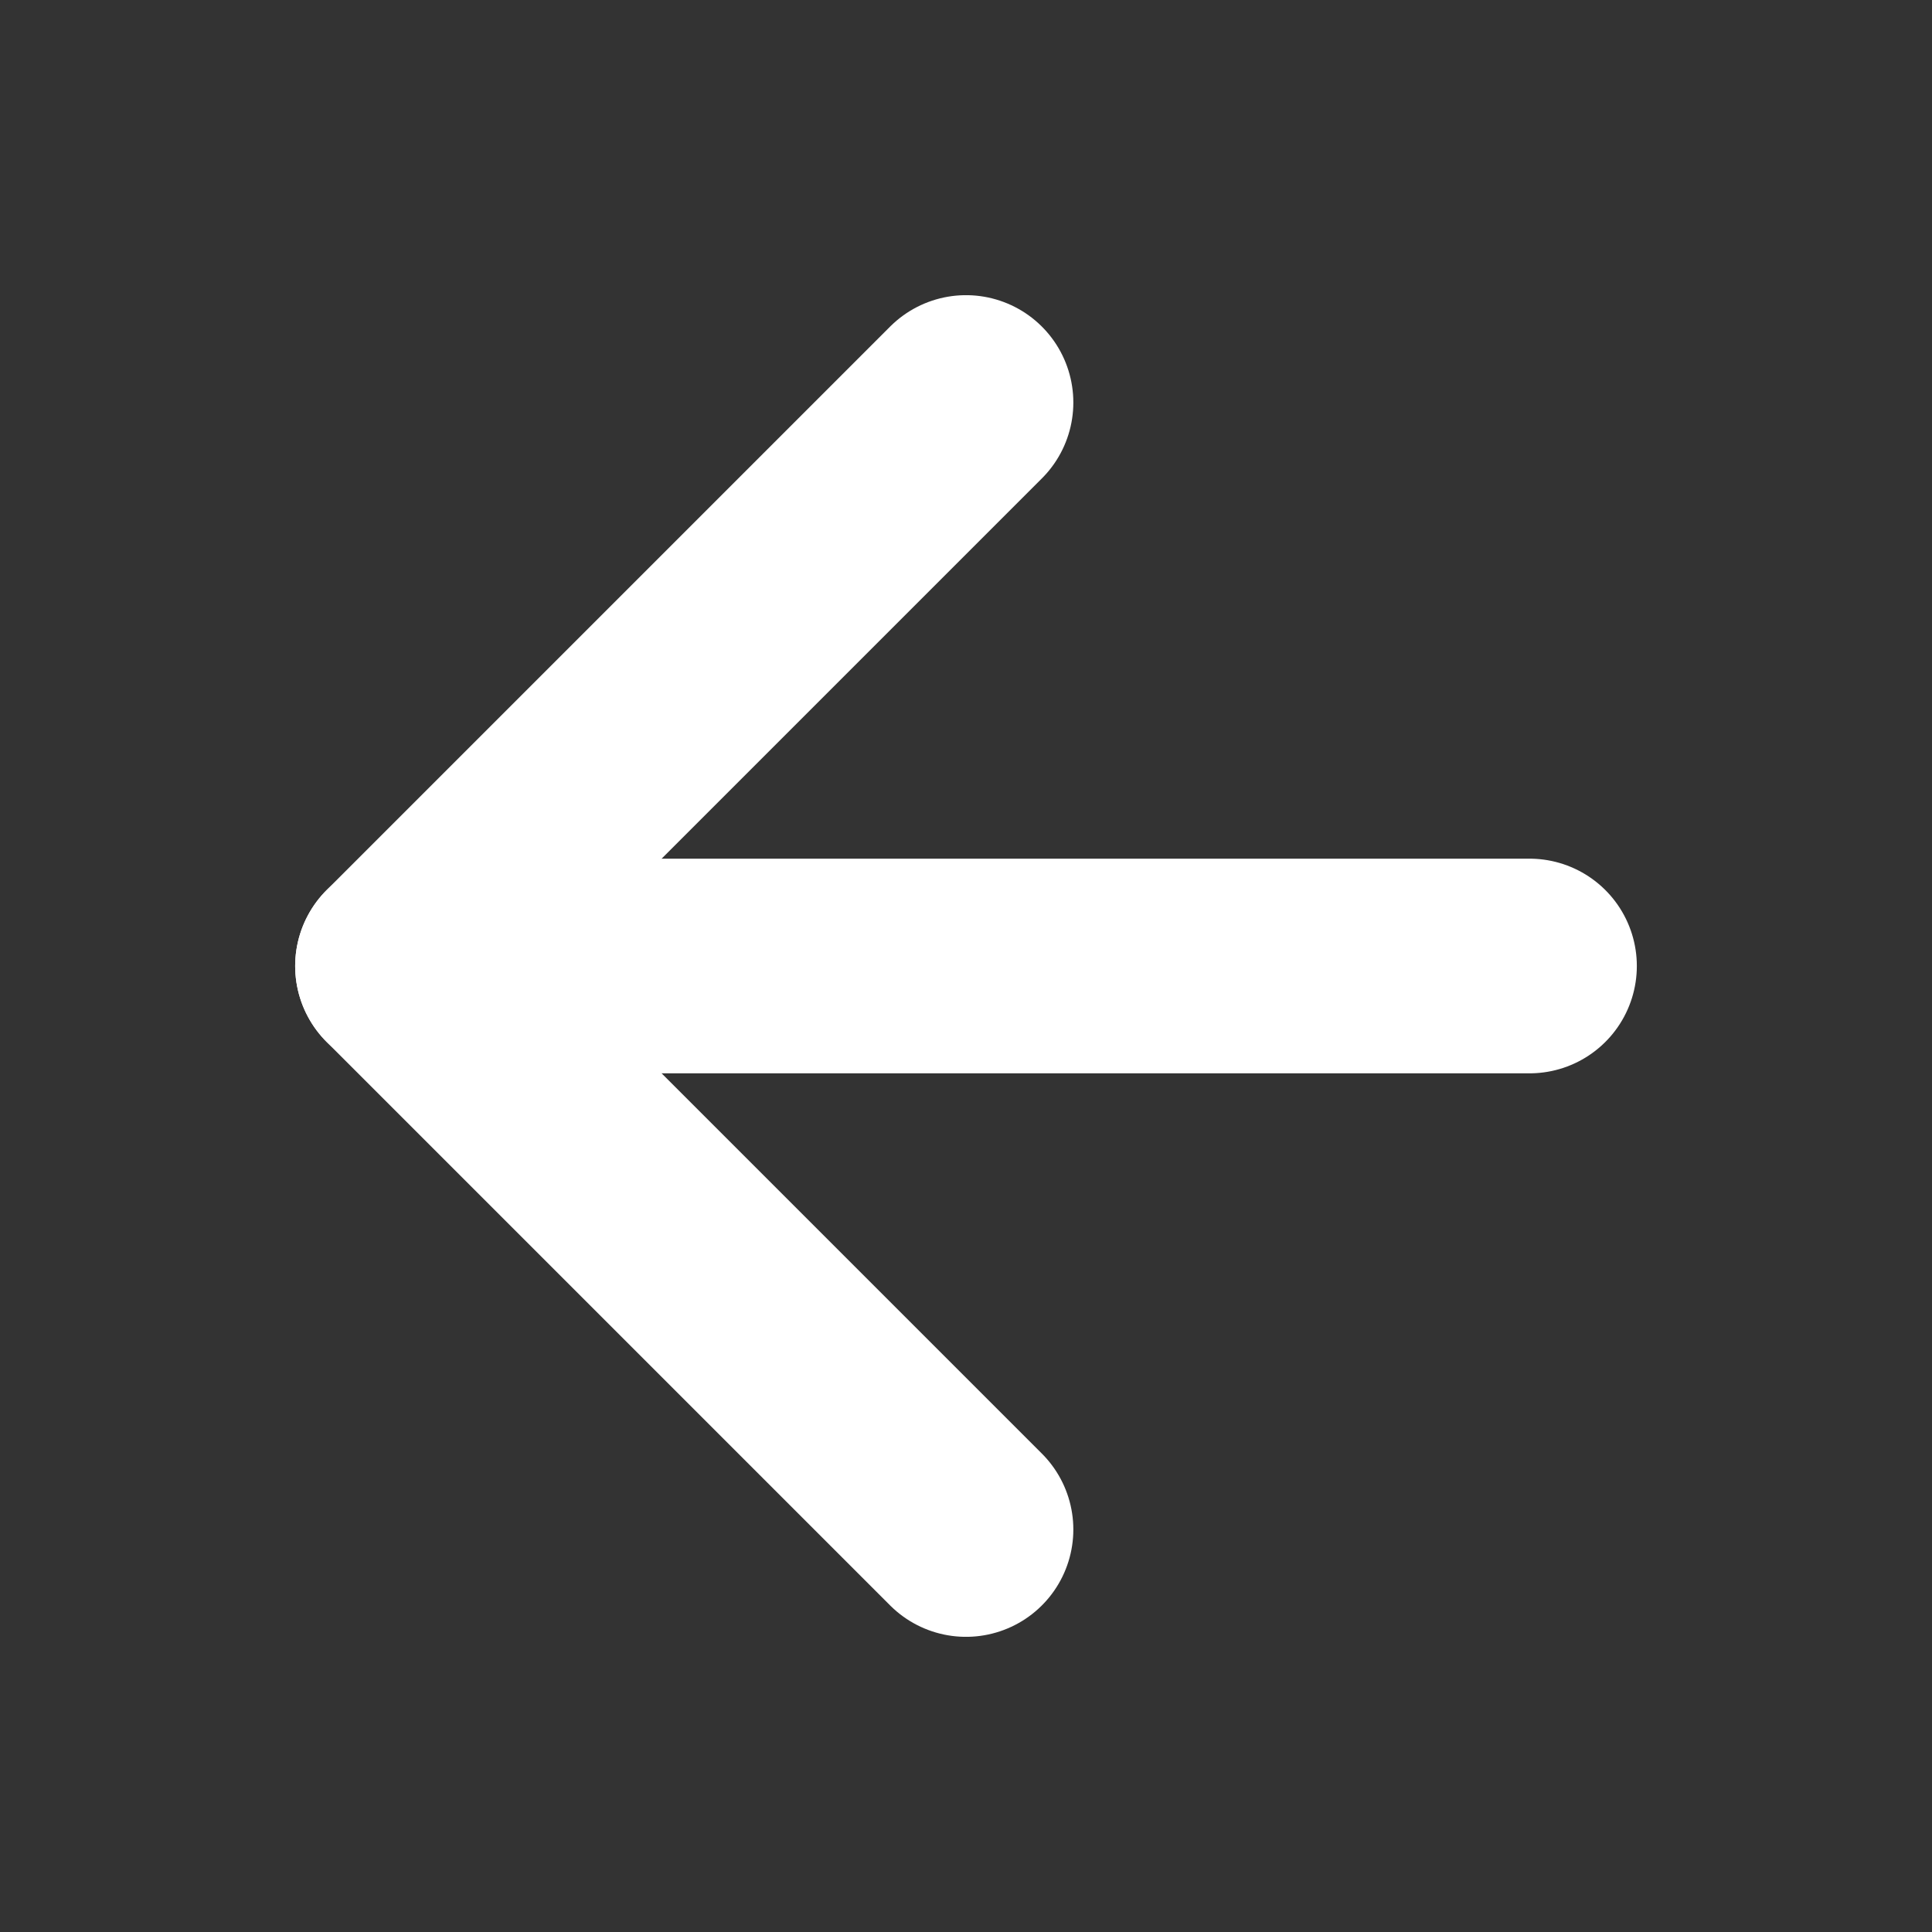
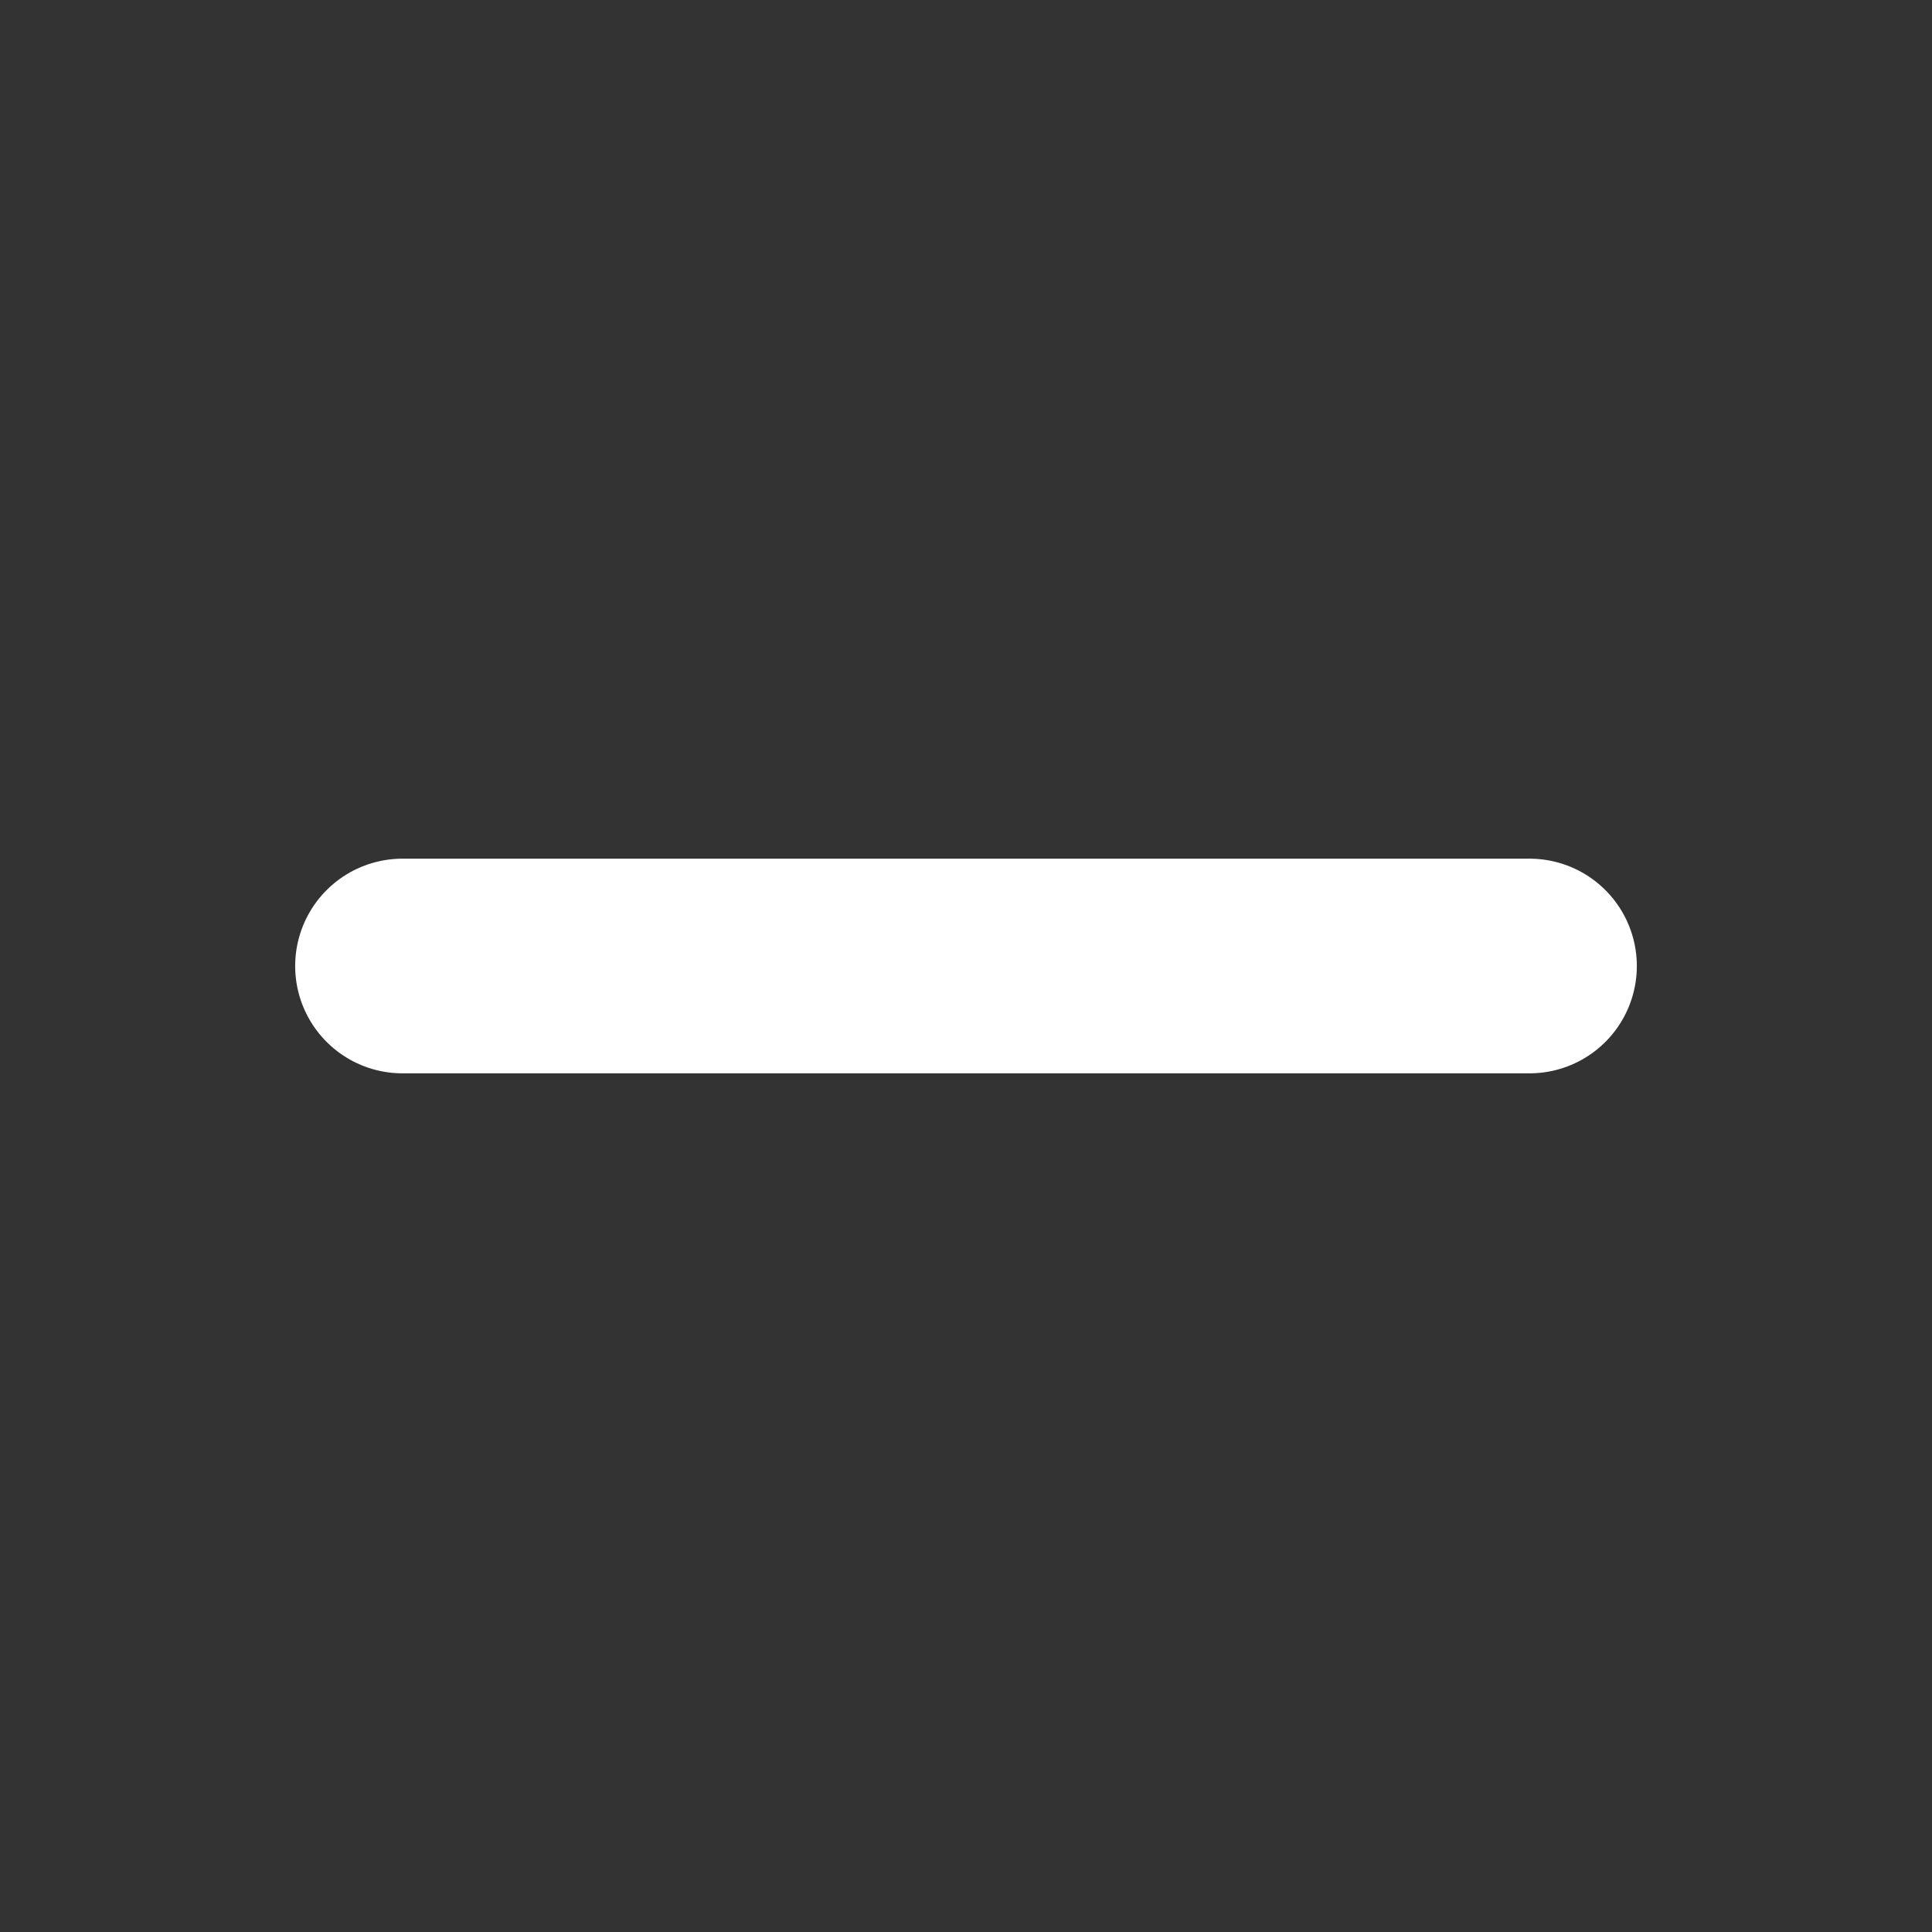
<svg xmlns="http://www.w3.org/2000/svg" width="18" height="18" viewBox="0 0 18 18" fill="none">
  <rect x="0" y="0" width="18" height="18" fill="#333333" stroke="none" />
  <path d="M14.25 9L3.75 9" stroke="white" stroke-width="2" stroke-linecap="round" stroke-linejoin="round" />
-   <path d="M9 14.25L3.75 9L9 3.75" stroke="white" stroke-width="2" stroke-linecap="round" stroke-linejoin="round" />
</svg>